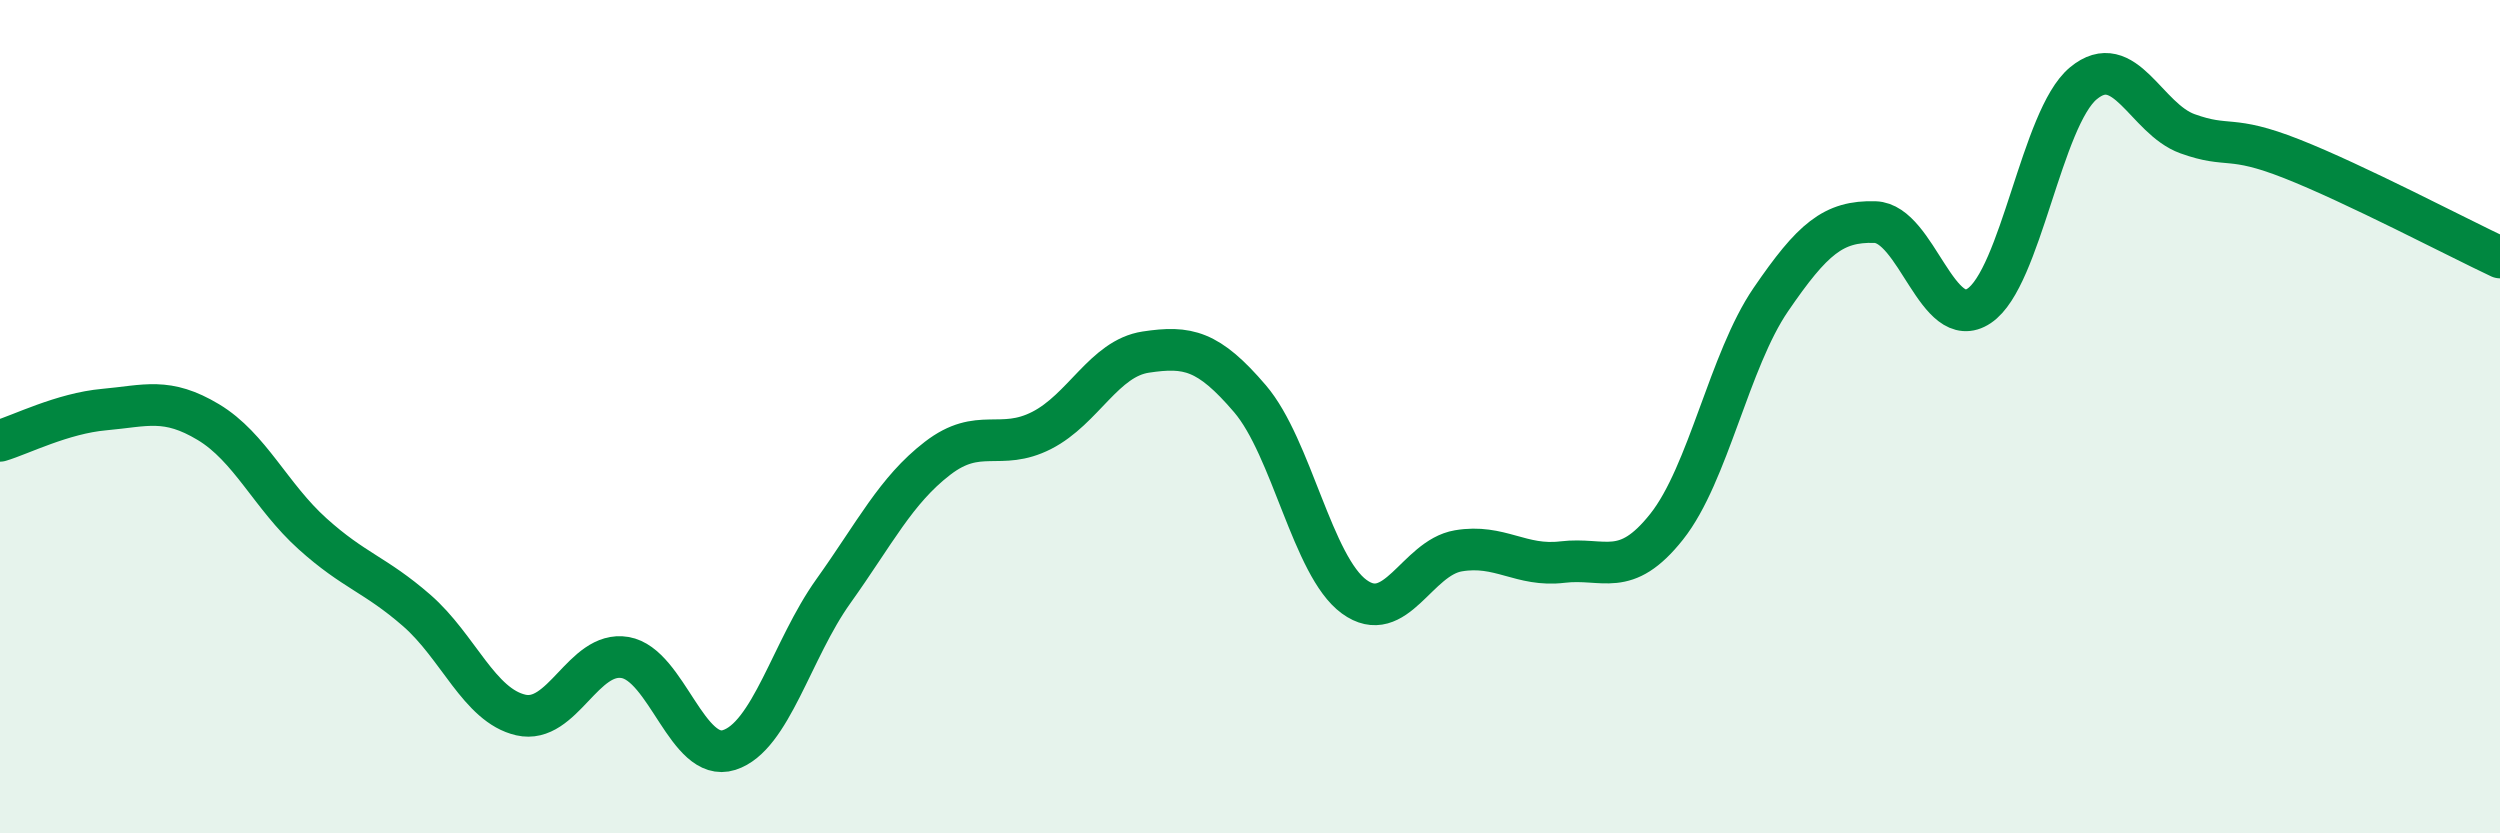
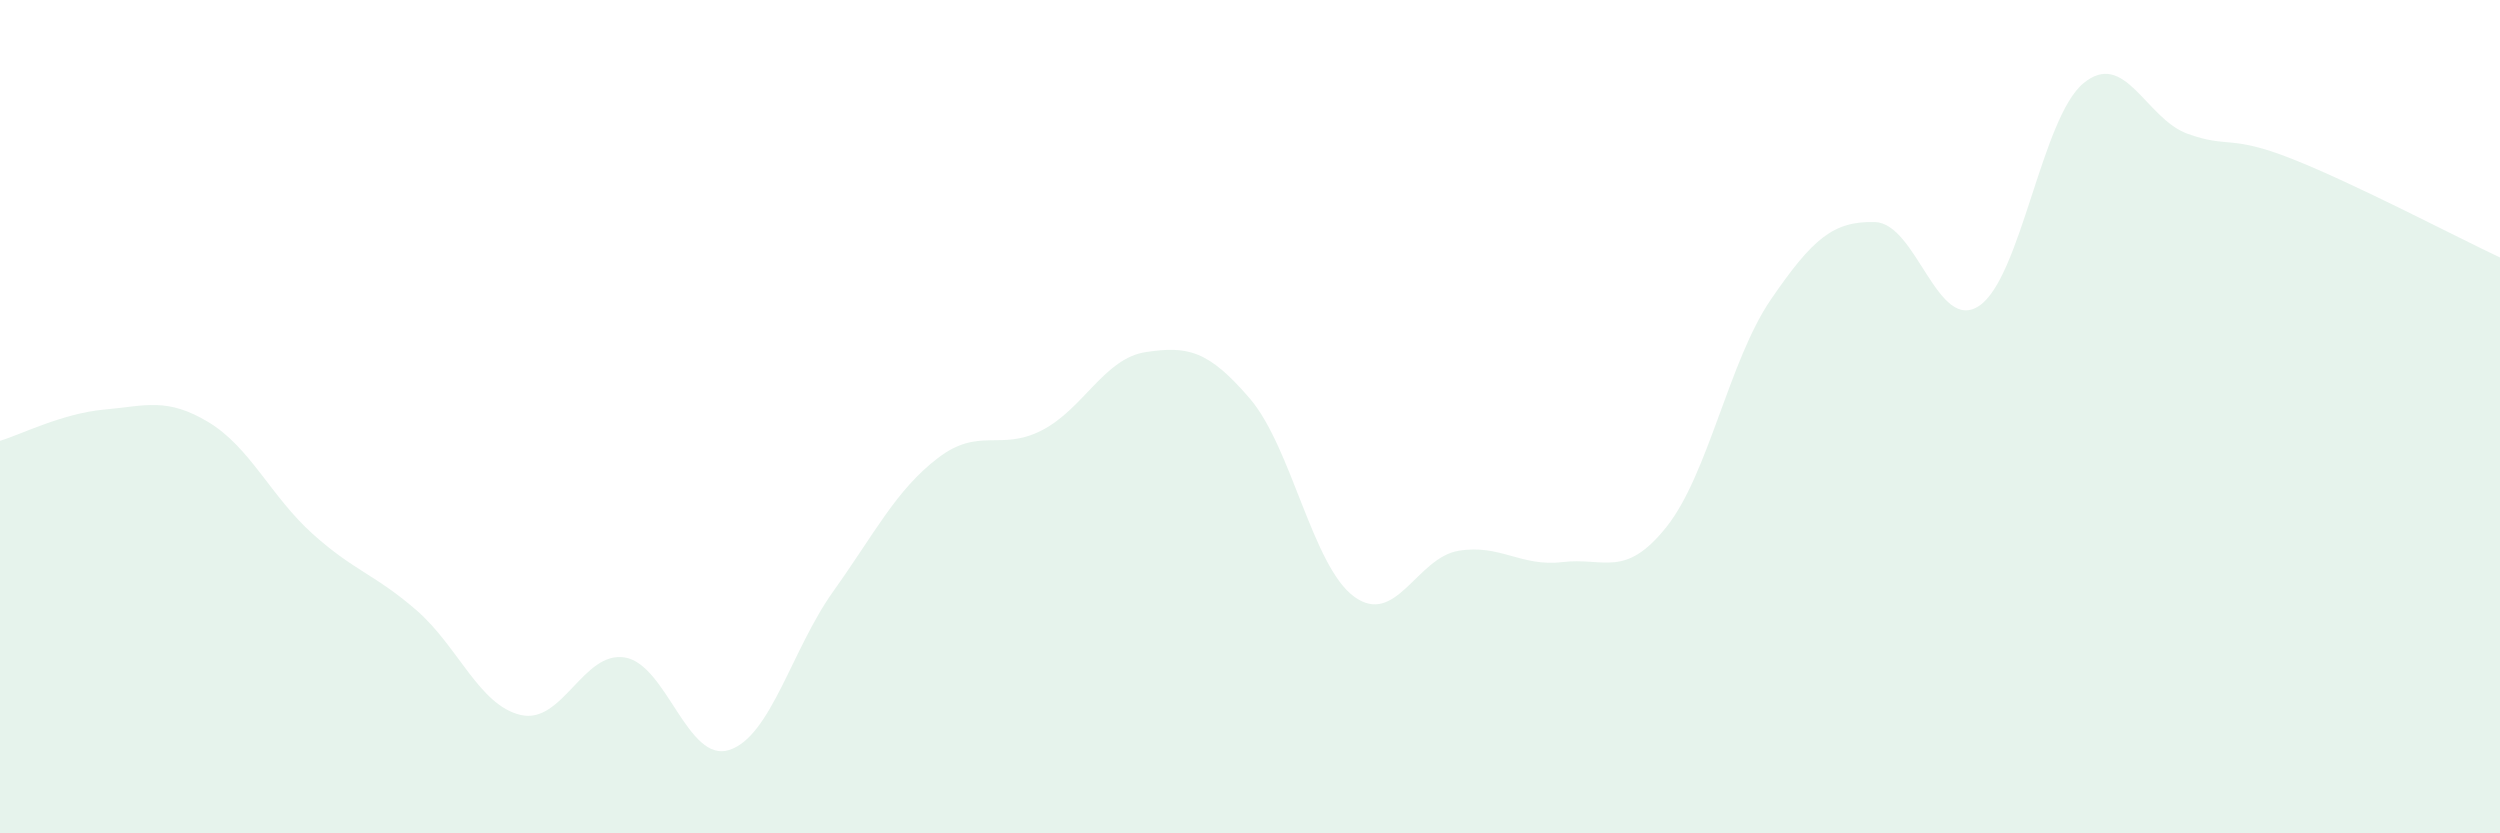
<svg xmlns="http://www.w3.org/2000/svg" width="60" height="20" viewBox="0 0 60 20">
  <path d="M 0,10.58 C 0.5,10.43 1.5,9.92 2.5,9.83 C 3.5,9.74 4,9.53 5,10.13 C 6,10.73 6.5,11.91 7.5,12.81 C 8.5,13.71 9,13.78 10,14.65 C 11,15.52 11.5,16.93 12.5,17.16 C 13.5,17.39 14,15.61 15,15.78 C 16,15.95 16.5,18.32 17.5,18 C 18.5,17.68 19,15.59 20,14.19 C 21,12.79 21.5,11.77 22.5,11 C 23.5,10.23 24,10.84 25,10.33 C 26,9.82 26.5,8.6 27.5,8.45 C 28.5,8.3 29,8.4 30,9.57 C 31,10.74 31.5,13.59 32.5,14.32 C 33.5,15.05 34,13.39 35,13.22 C 36,13.05 36.5,13.61 37.5,13.49 C 38.5,13.37 39,13.9 40,12.64 C 41,11.38 41.5,8.65 42.5,7.19 C 43.5,5.73 44,5.3 45,5.33 C 46,5.36 46.5,8.01 47.5,7.34 C 48.5,6.67 49,2.83 50,2 C 51,1.17 51.5,2.85 52.5,3.21 C 53.5,3.57 53.5,3.22 55,3.81 C 56.5,4.4 59,5.71 60,6.18L60 20L0 20Z" fill="#008740" opacity="0.1" stroke-linecap="round" stroke-linejoin="round" />
-   <path d="M 0,10.58 C 0.5,10.43 1.5,9.92 2.5,9.83 C 3.5,9.74 4,9.53 5,10.13 C 6,10.73 6.5,11.91 7.5,12.81 C 8.5,13.71 9,13.78 10,14.65 C 11,15.52 11.5,16.93 12.5,17.16 C 13.5,17.39 14,15.61 15,15.78 C 16,15.95 16.5,18.32 17.5,18 C 18.5,17.68 19,15.59 20,14.19 C 21,12.79 21.5,11.77 22.5,11 C 23.5,10.23 24,10.84 25,10.33 C 26,9.82 26.5,8.6 27.5,8.45 C 28.5,8.3 29,8.4 30,9.57 C 31,10.74 31.5,13.59 32.5,14.32 C 33.5,15.05 34,13.39 35,13.22 C 36,13.05 36.5,13.61 37.5,13.49 C 38.5,13.37 39,13.9 40,12.64 C 41,11.38 41.5,8.65 42.5,7.19 C 43.5,5.73 44,5.3 45,5.33 C 46,5.36 46.5,8.01 47.5,7.34 C 48.5,6.67 49,2.83 50,2 C 51,1.17 51.5,2.85 52.5,3.21 C 53.5,3.57 53.5,3.22 55,3.81 C 56.5,4.4 59,5.71 60,6.18" stroke="#008740" stroke-width="1" fill="none" stroke-linecap="round" stroke-linejoin="round" />
</svg>